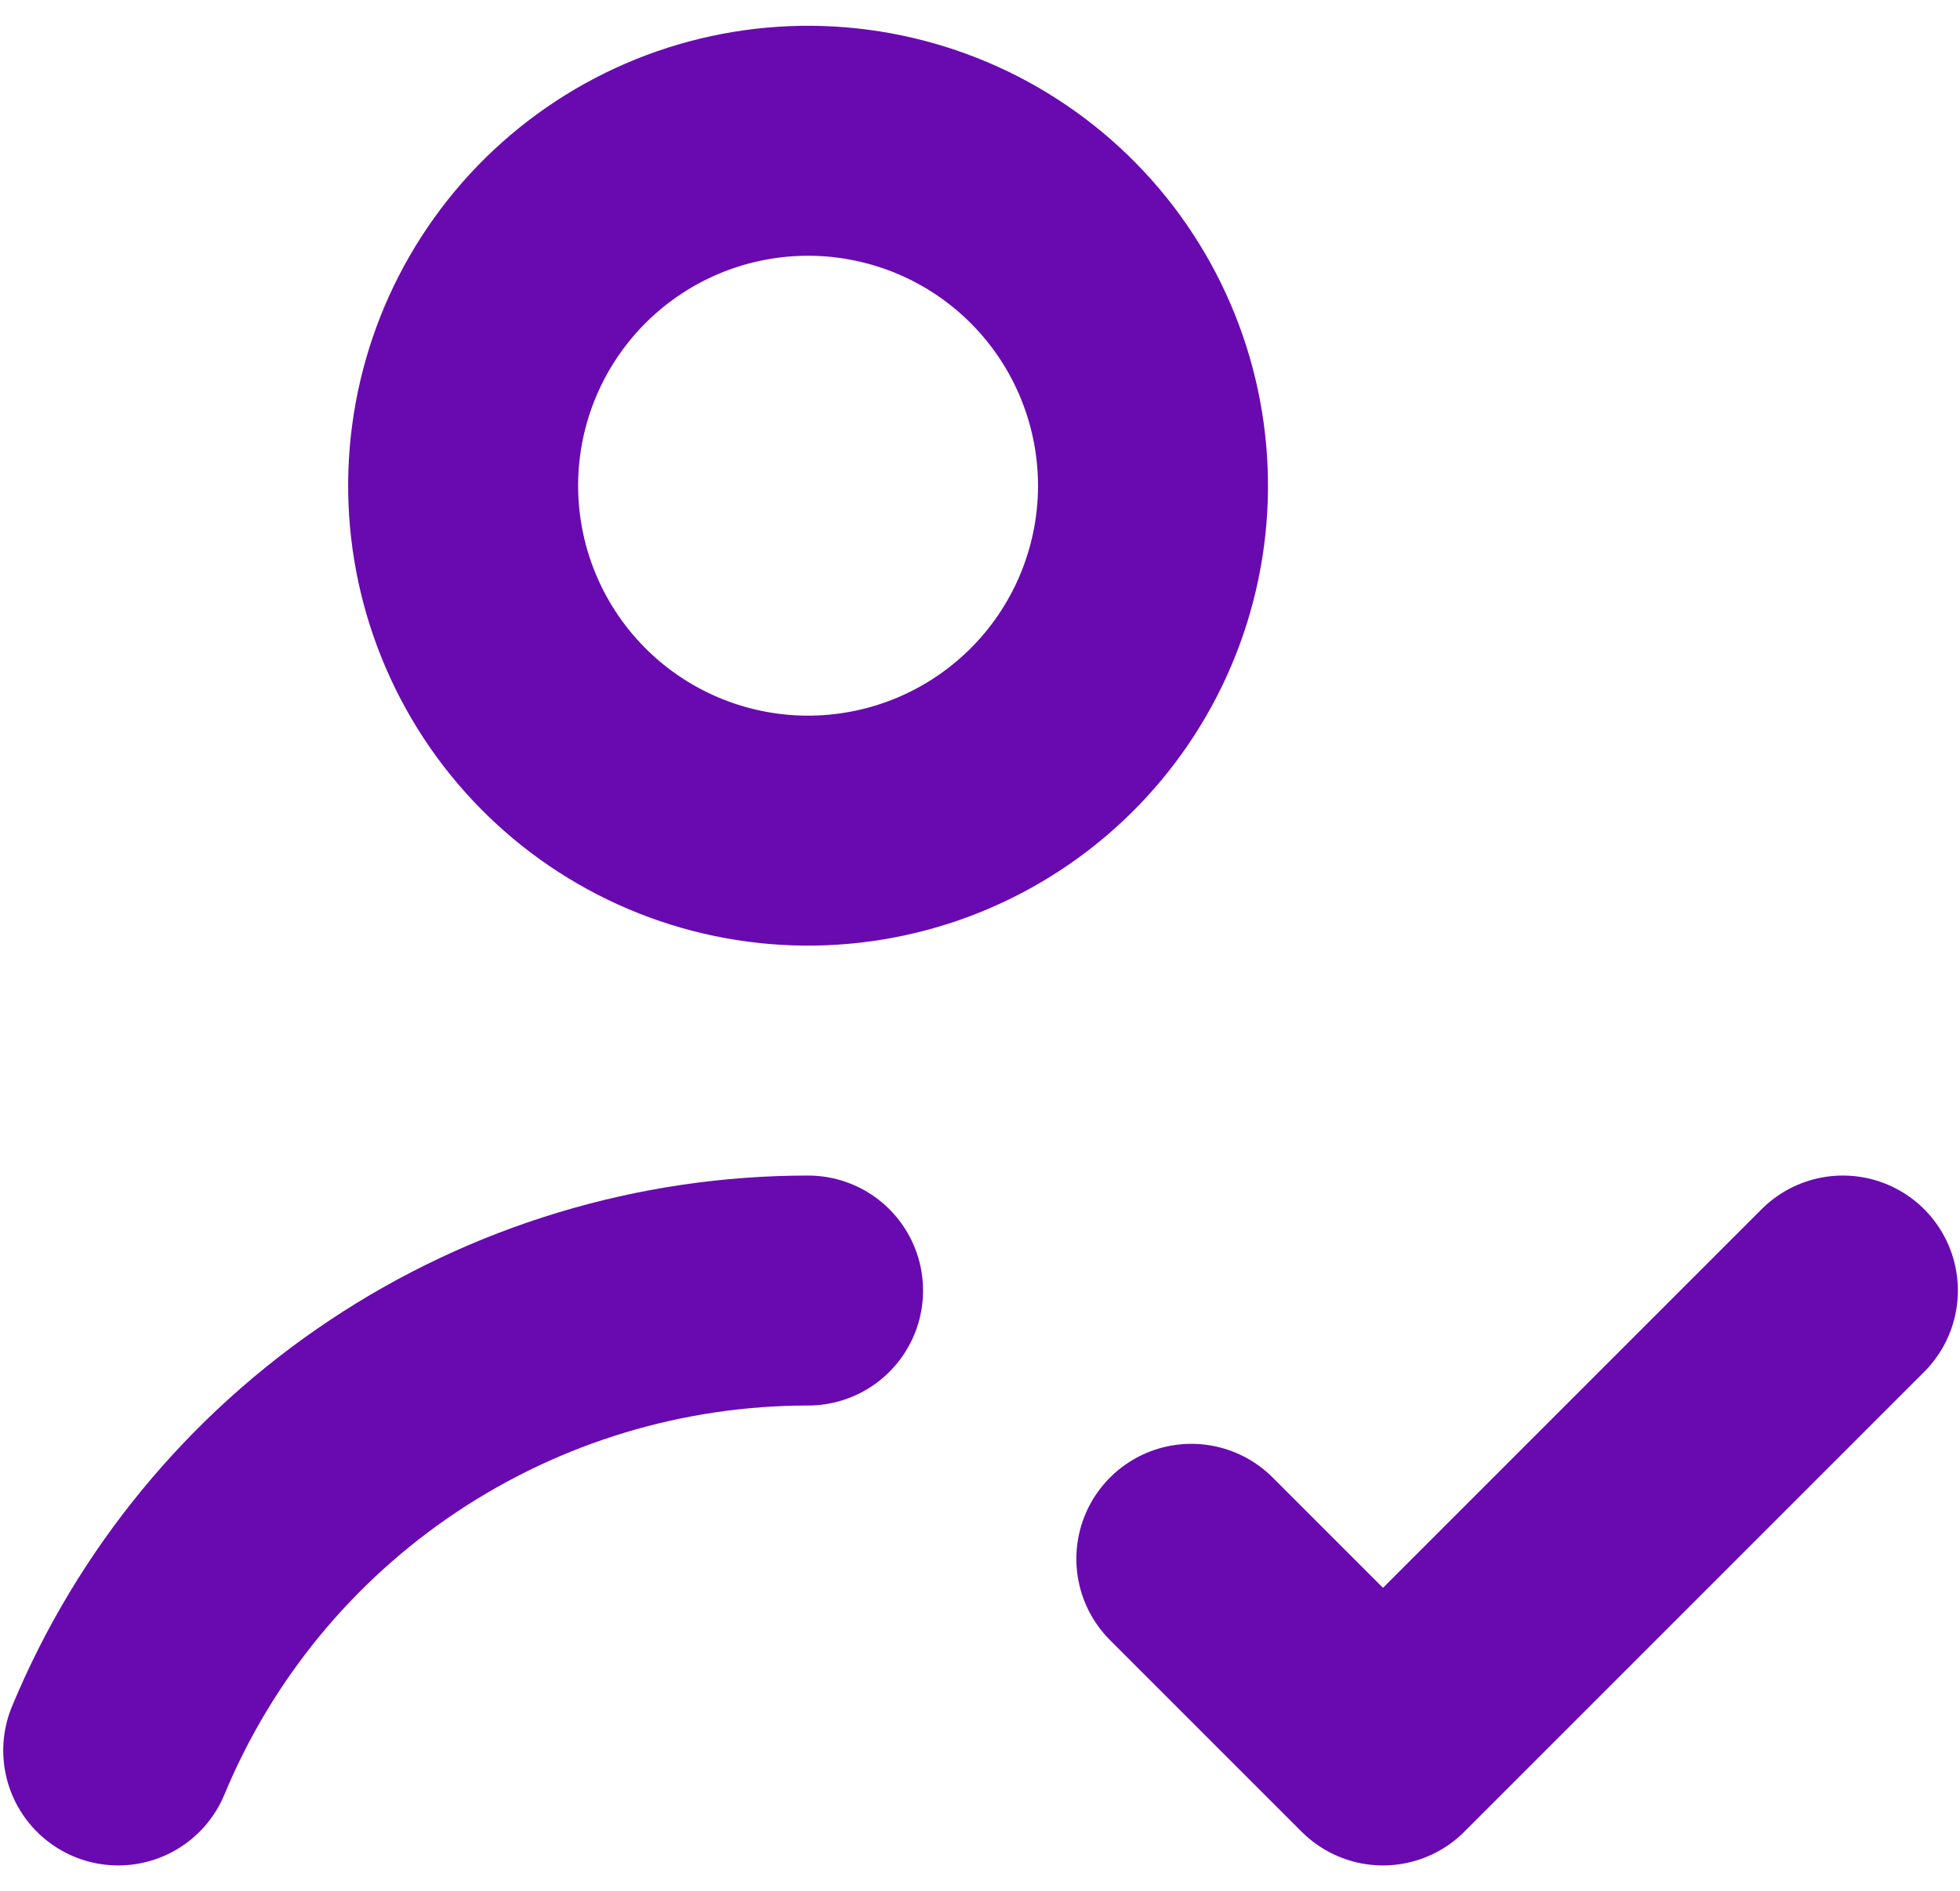
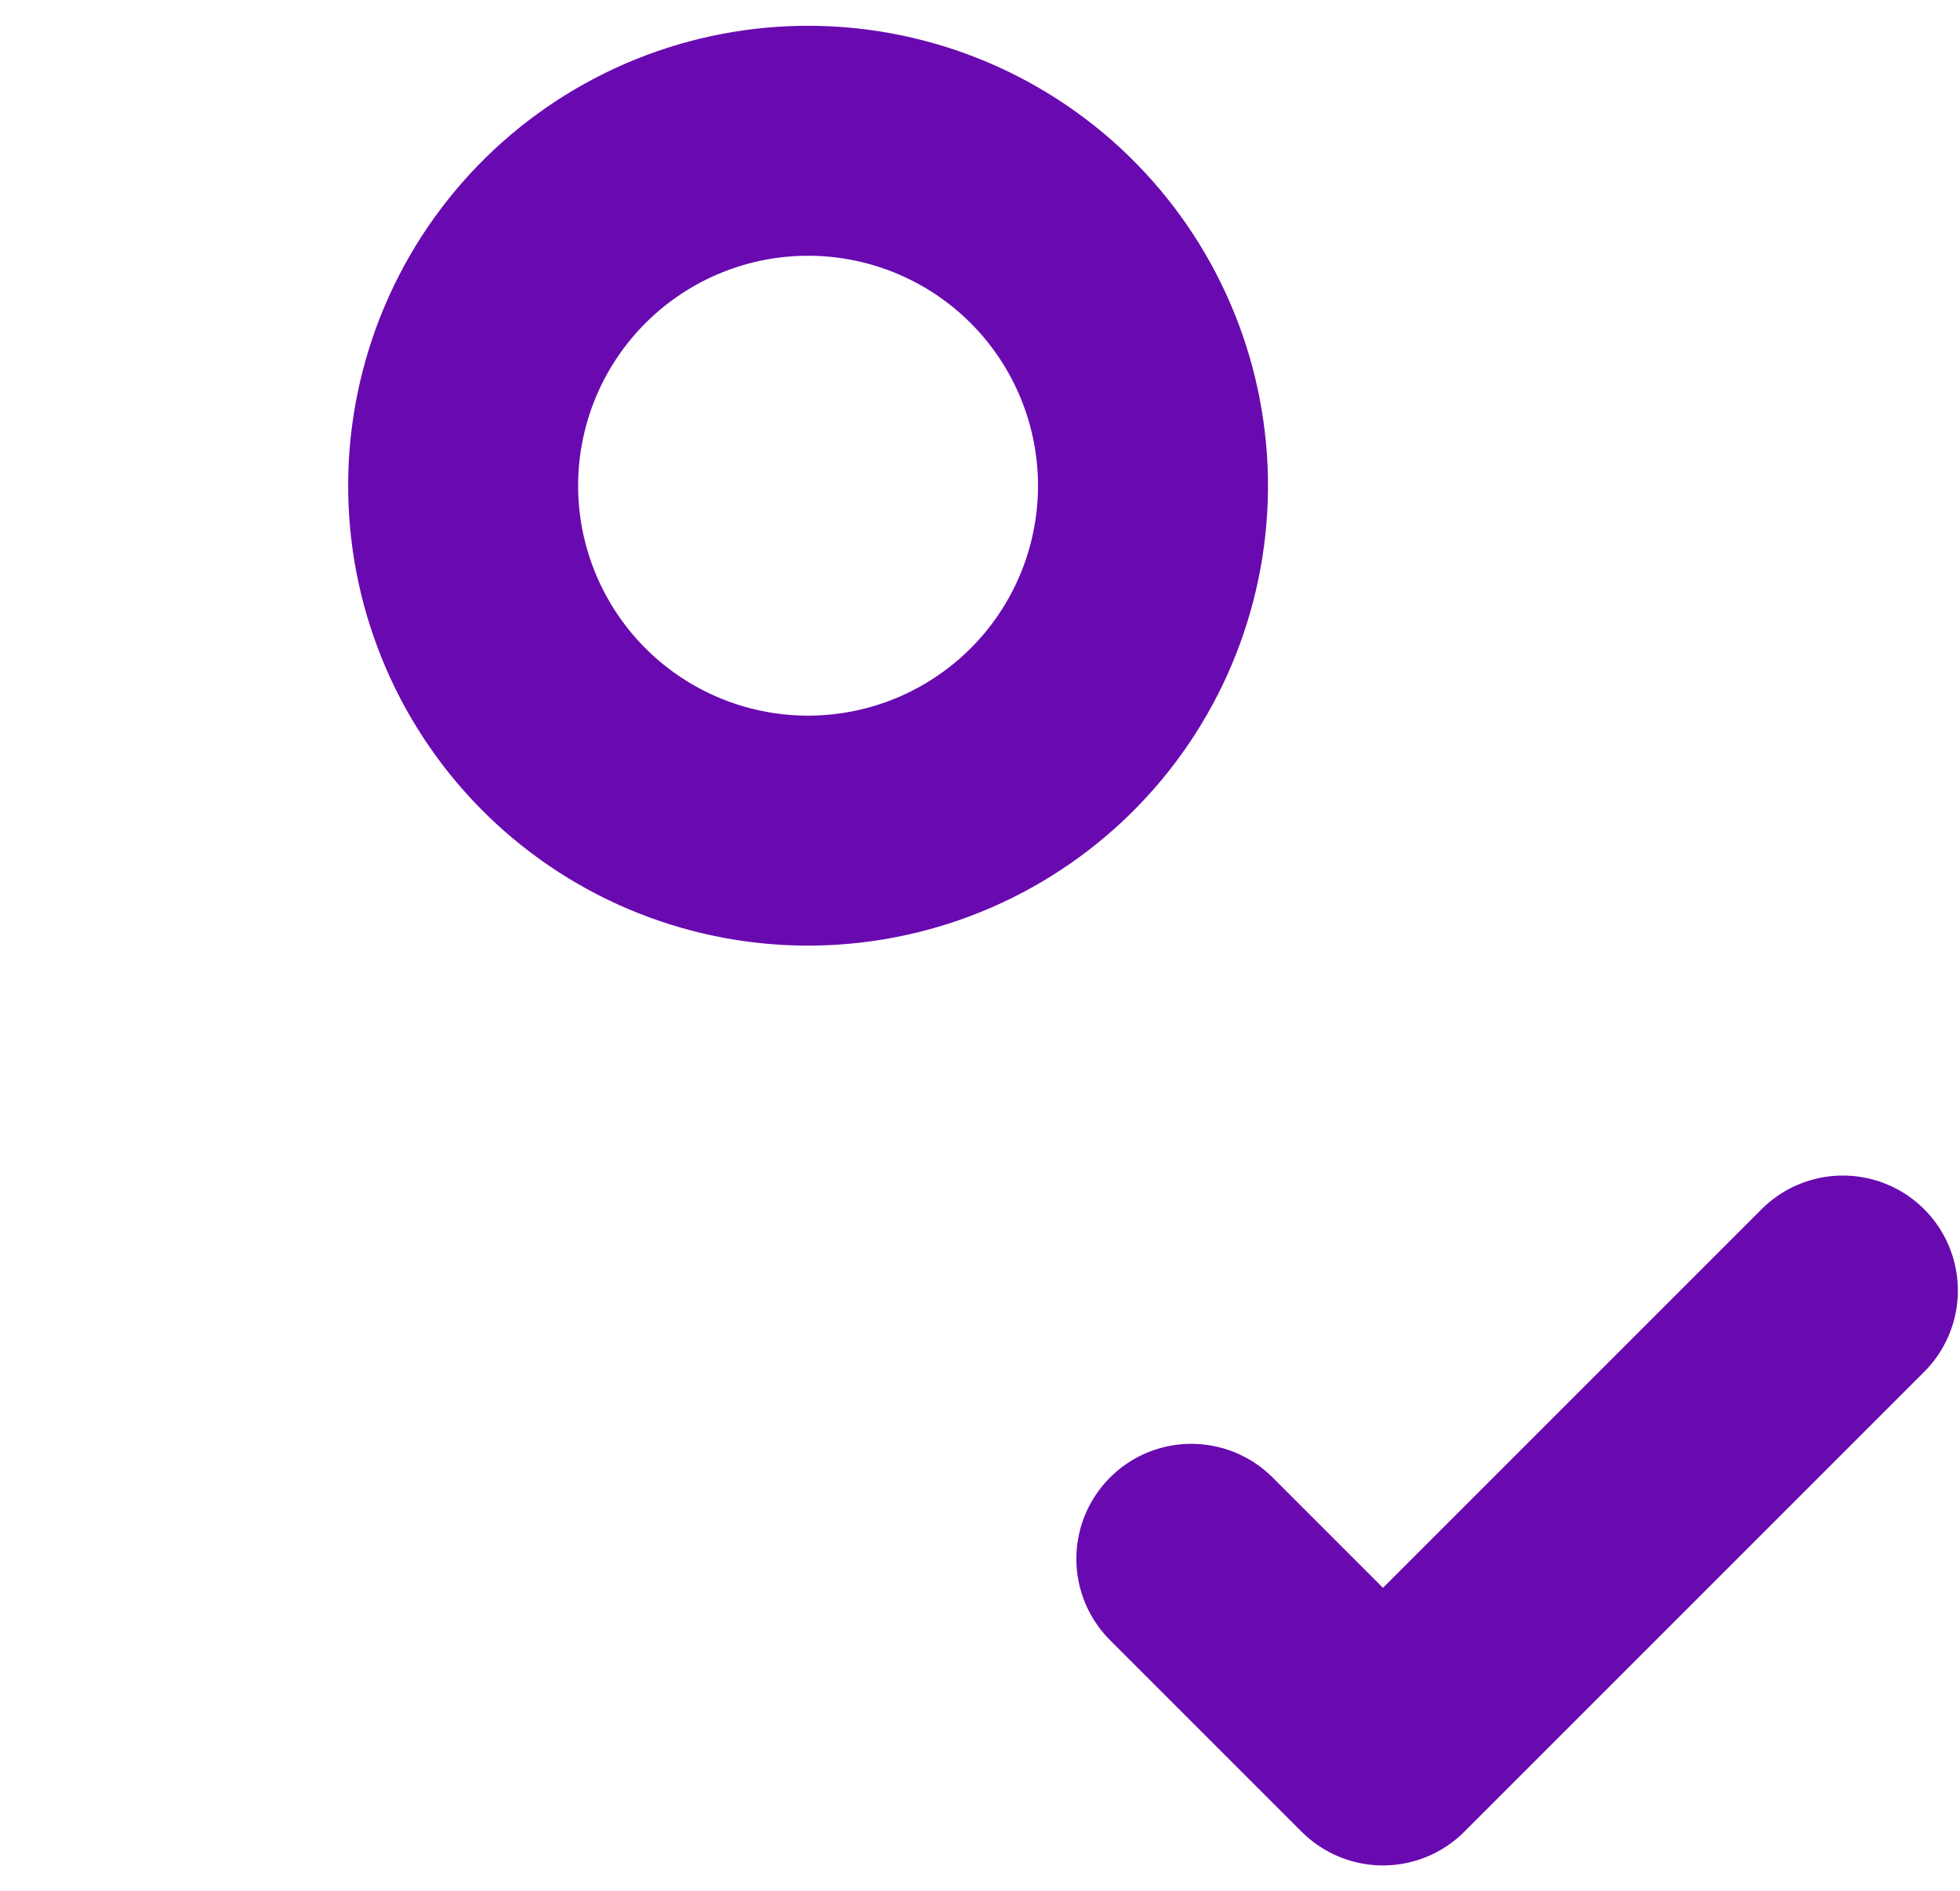
<svg xmlns="http://www.w3.org/2000/svg" width="57" height="55" viewBox="0 0 57 55" fill="none">
  <path d="M34.646 45.333L40.219 50.906L53.594 37.531" stroke="#690AB0" stroke-width="6.688" stroke-linecap="round" stroke-linejoin="round" />
  <path d="M13.474 13.793C13.431 15.11 13.647 16.422 14.111 17.655C14.574 18.888 15.276 20.018 16.176 20.98C17.076 21.942 18.157 22.717 19.357 23.261C20.557 23.805 21.852 24.107 23.168 24.151C24.485 24.194 25.797 23.978 27.03 23.515C28.263 23.051 29.393 22.349 30.355 21.449C31.317 20.549 32.092 19.468 32.636 18.268C33.18 17.068 33.482 15.773 33.526 14.457C33.569 13.14 33.353 11.828 32.889 10.595C32.426 9.362 31.724 8.232 30.824 7.27C29.924 6.308 28.843 5.533 27.643 4.989C26.443 4.445 25.148 4.143 23.832 4.099C22.515 4.056 21.203 4.272 19.97 4.735C18.737 5.199 17.607 5.901 16.645 6.801C15.684 7.701 14.908 8.782 14.364 9.982C13.82 11.182 13.518 12.477 13.474 13.793Z" stroke="#690AB0" stroke-width="6.688" stroke-linecap="round" stroke-linejoin="round" />
-   <path d="M23.5 37.531C19.205 37.531 15.007 38.802 11.435 41.183C7.864 43.563 5.081 46.947 3.438 50.906" stroke="#690AB0" stroke-width="6.688" stroke-linecap="round" stroke-linejoin="round" />
</svg>